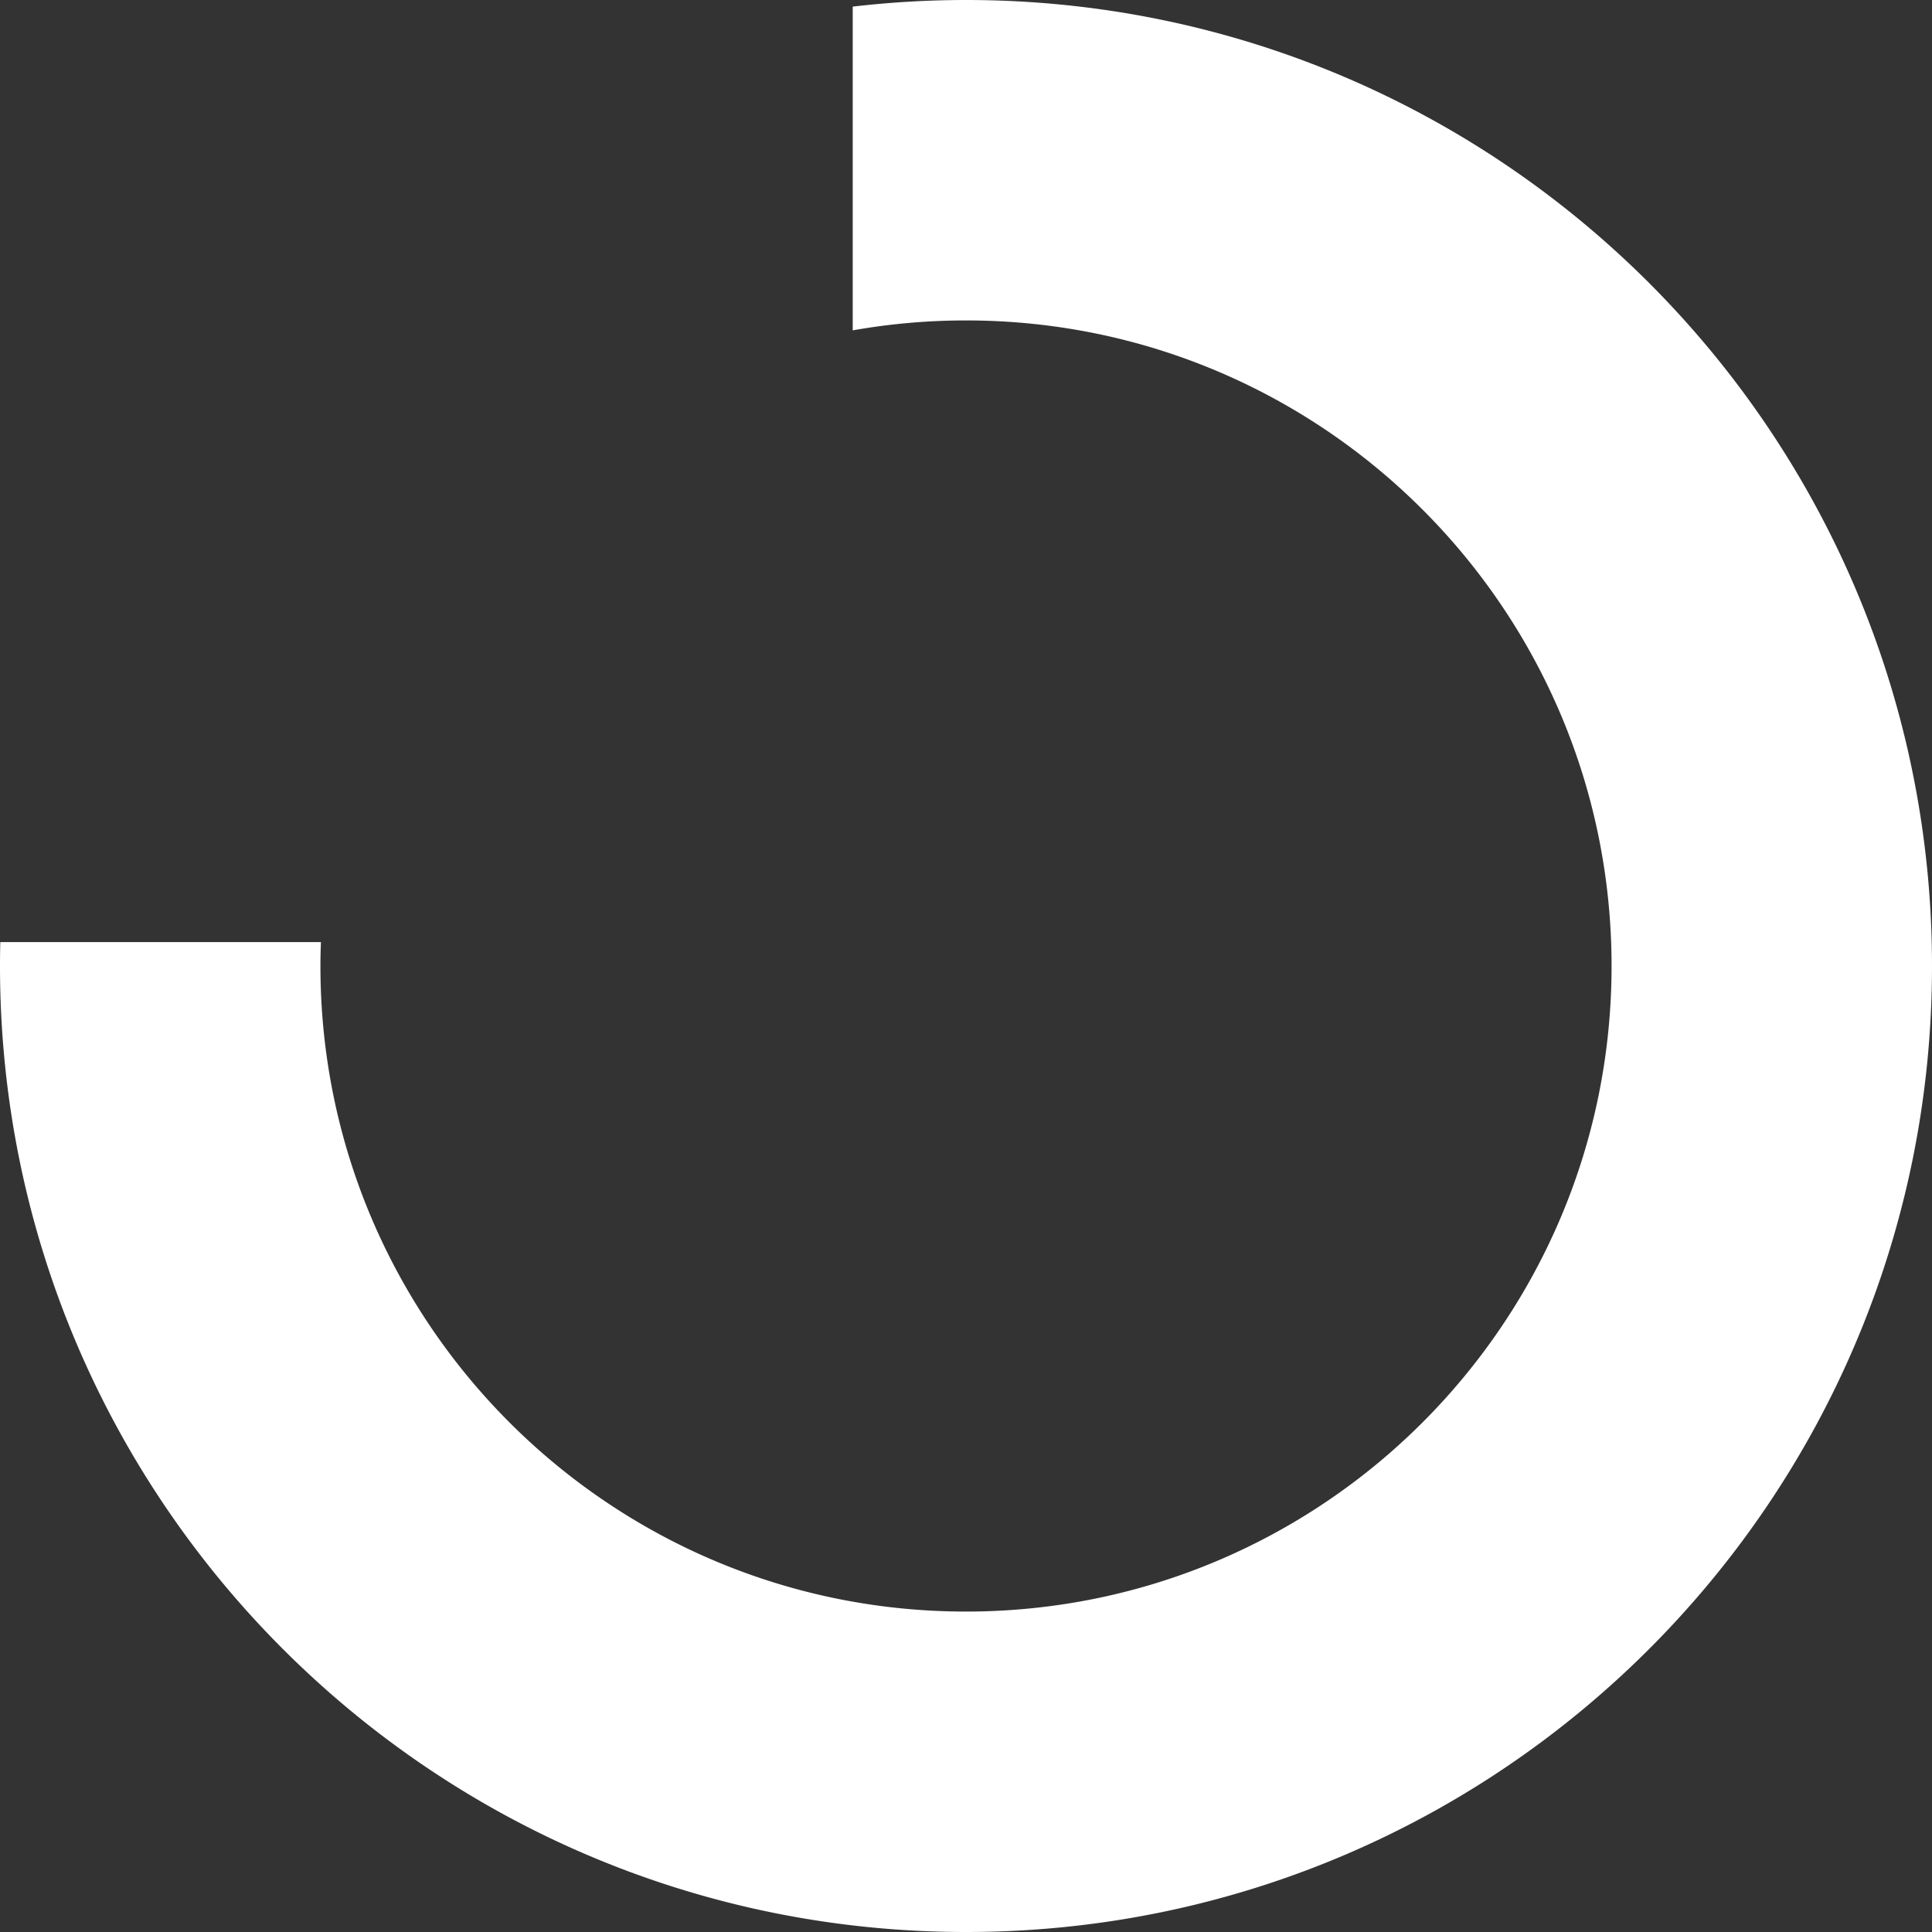
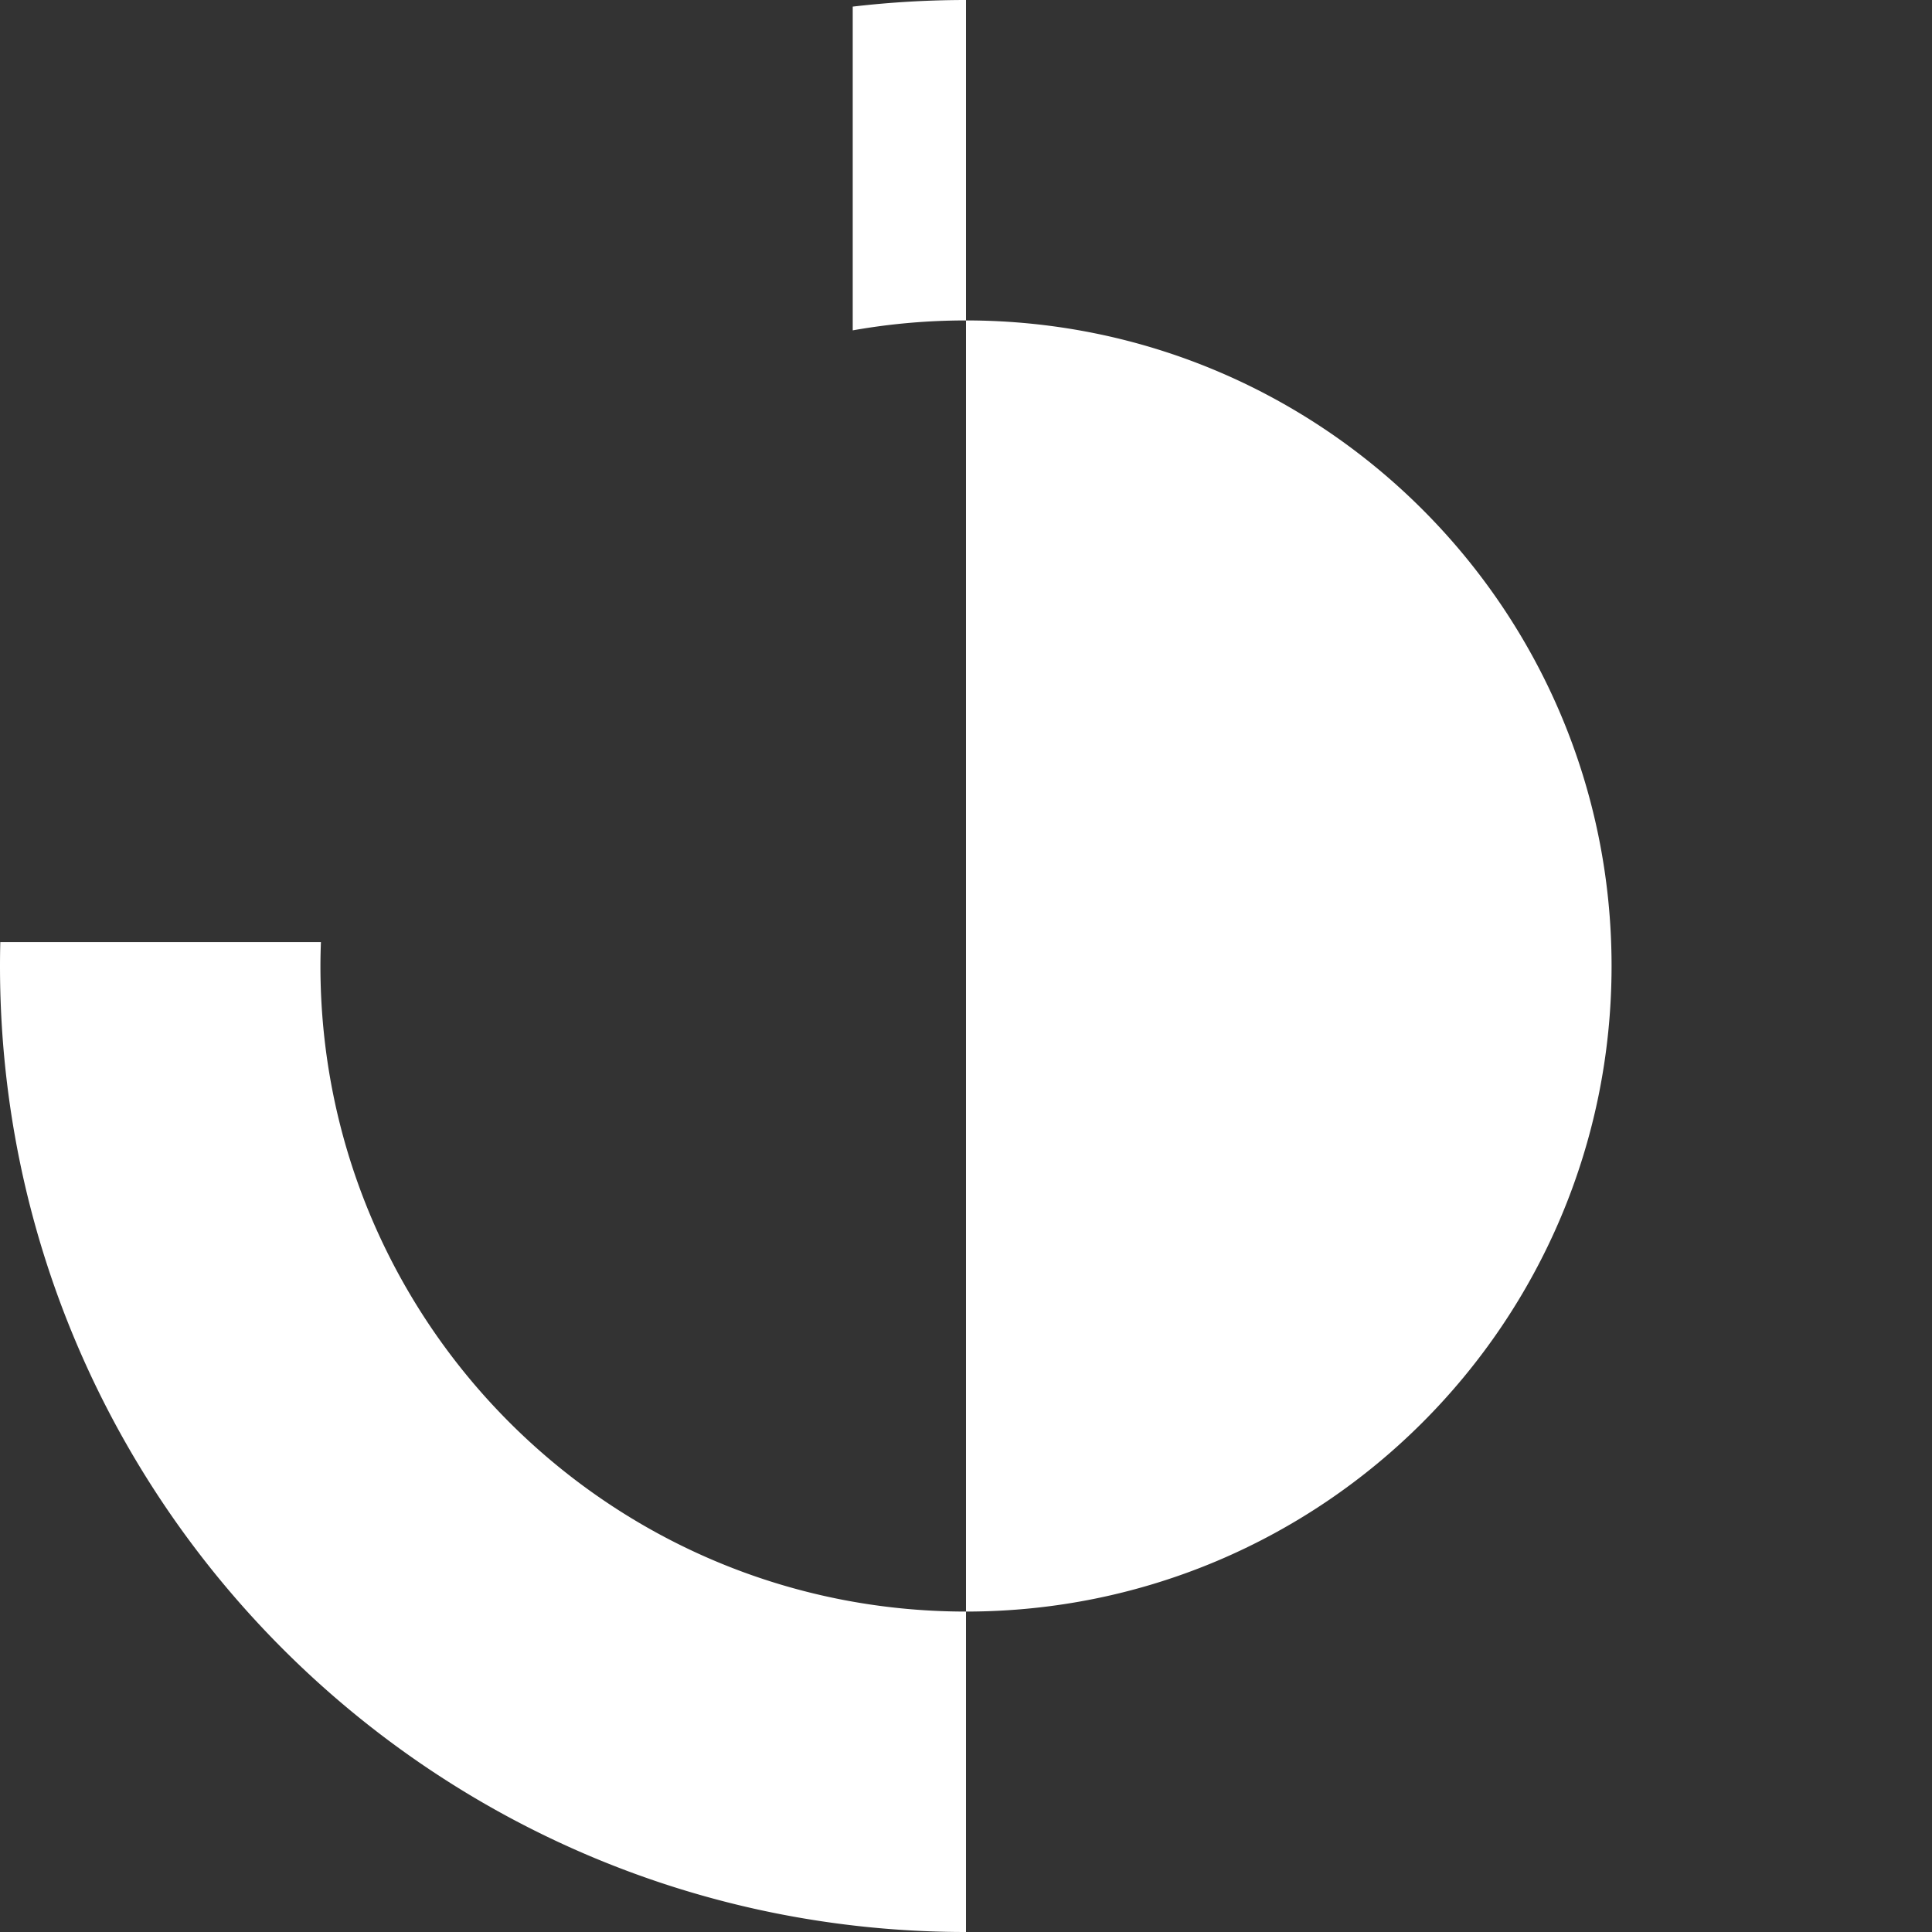
<svg xmlns="http://www.w3.org/2000/svg" id="Слой_1" data-name="Слой 1" width="584" height="584" viewBox="0 0 584 584">
  <rect x="0" y="0" width="584" height="584" fill="#333333" stroke="none" />
  <defs>
    <style>.cls-1{fill:#fff;fill-rule:evenodd;}</style>
  </defs>
-   <path class="cls-1" d="M292,0a295.6,295.6,0,0,0-34.24,2V99.86a196.15,196.15,0,0,1,34.24-3c107.77,0,195.14,87.37,195.14,195.14S399.77,487.14,292,487.14,96.86,399.77,96.86,292c0-2.42.06-4.82.15-7.22H.09Q0,288.38,0,292C0,453.27,130.73,584,292,584S584,453.27,584,292,453.27,0,292,0Z" />
+   <path class="cls-1" d="M292,0a295.6,295.6,0,0,0-34.24,2V99.86a196.15,196.15,0,0,1,34.24-3c107.77,0,195.14,87.37,195.14,195.14S399.77,487.14,292,487.14,96.86,399.77,96.86,292c0-2.42.06-4.82.15-7.22H.09Q0,288.38,0,292C0,453.27,130.73,584,292,584Z" />
</svg>